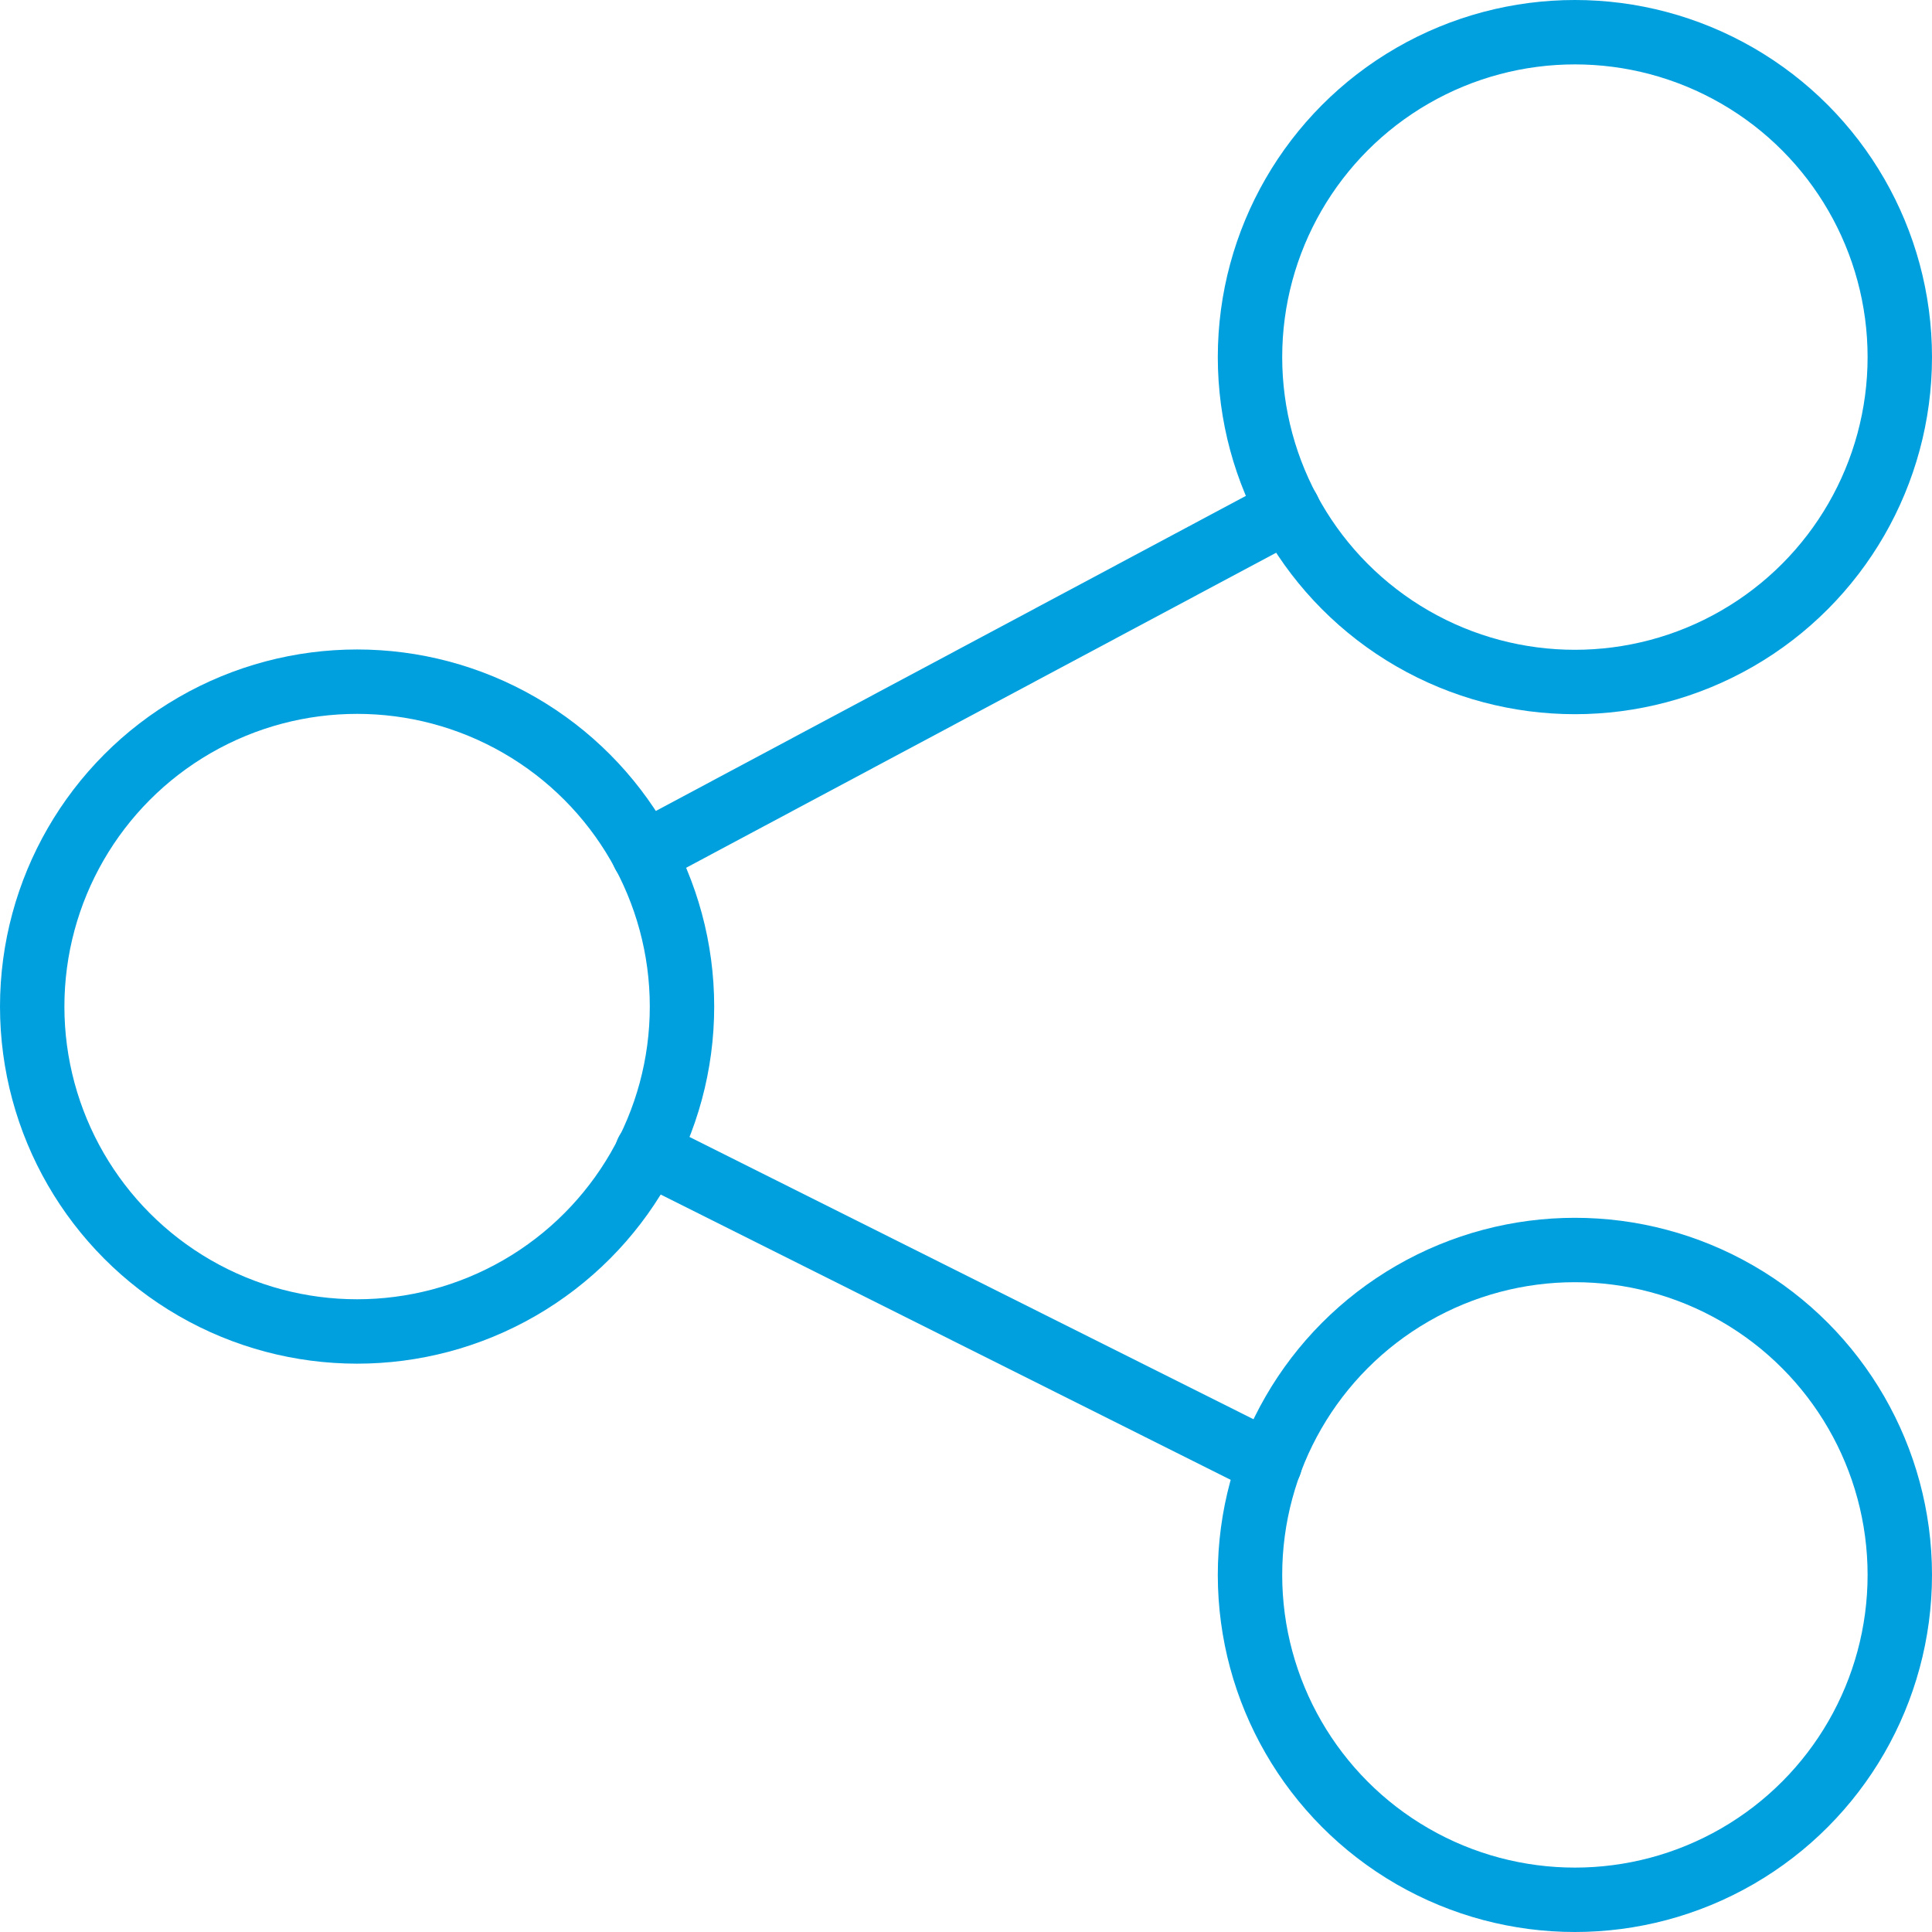
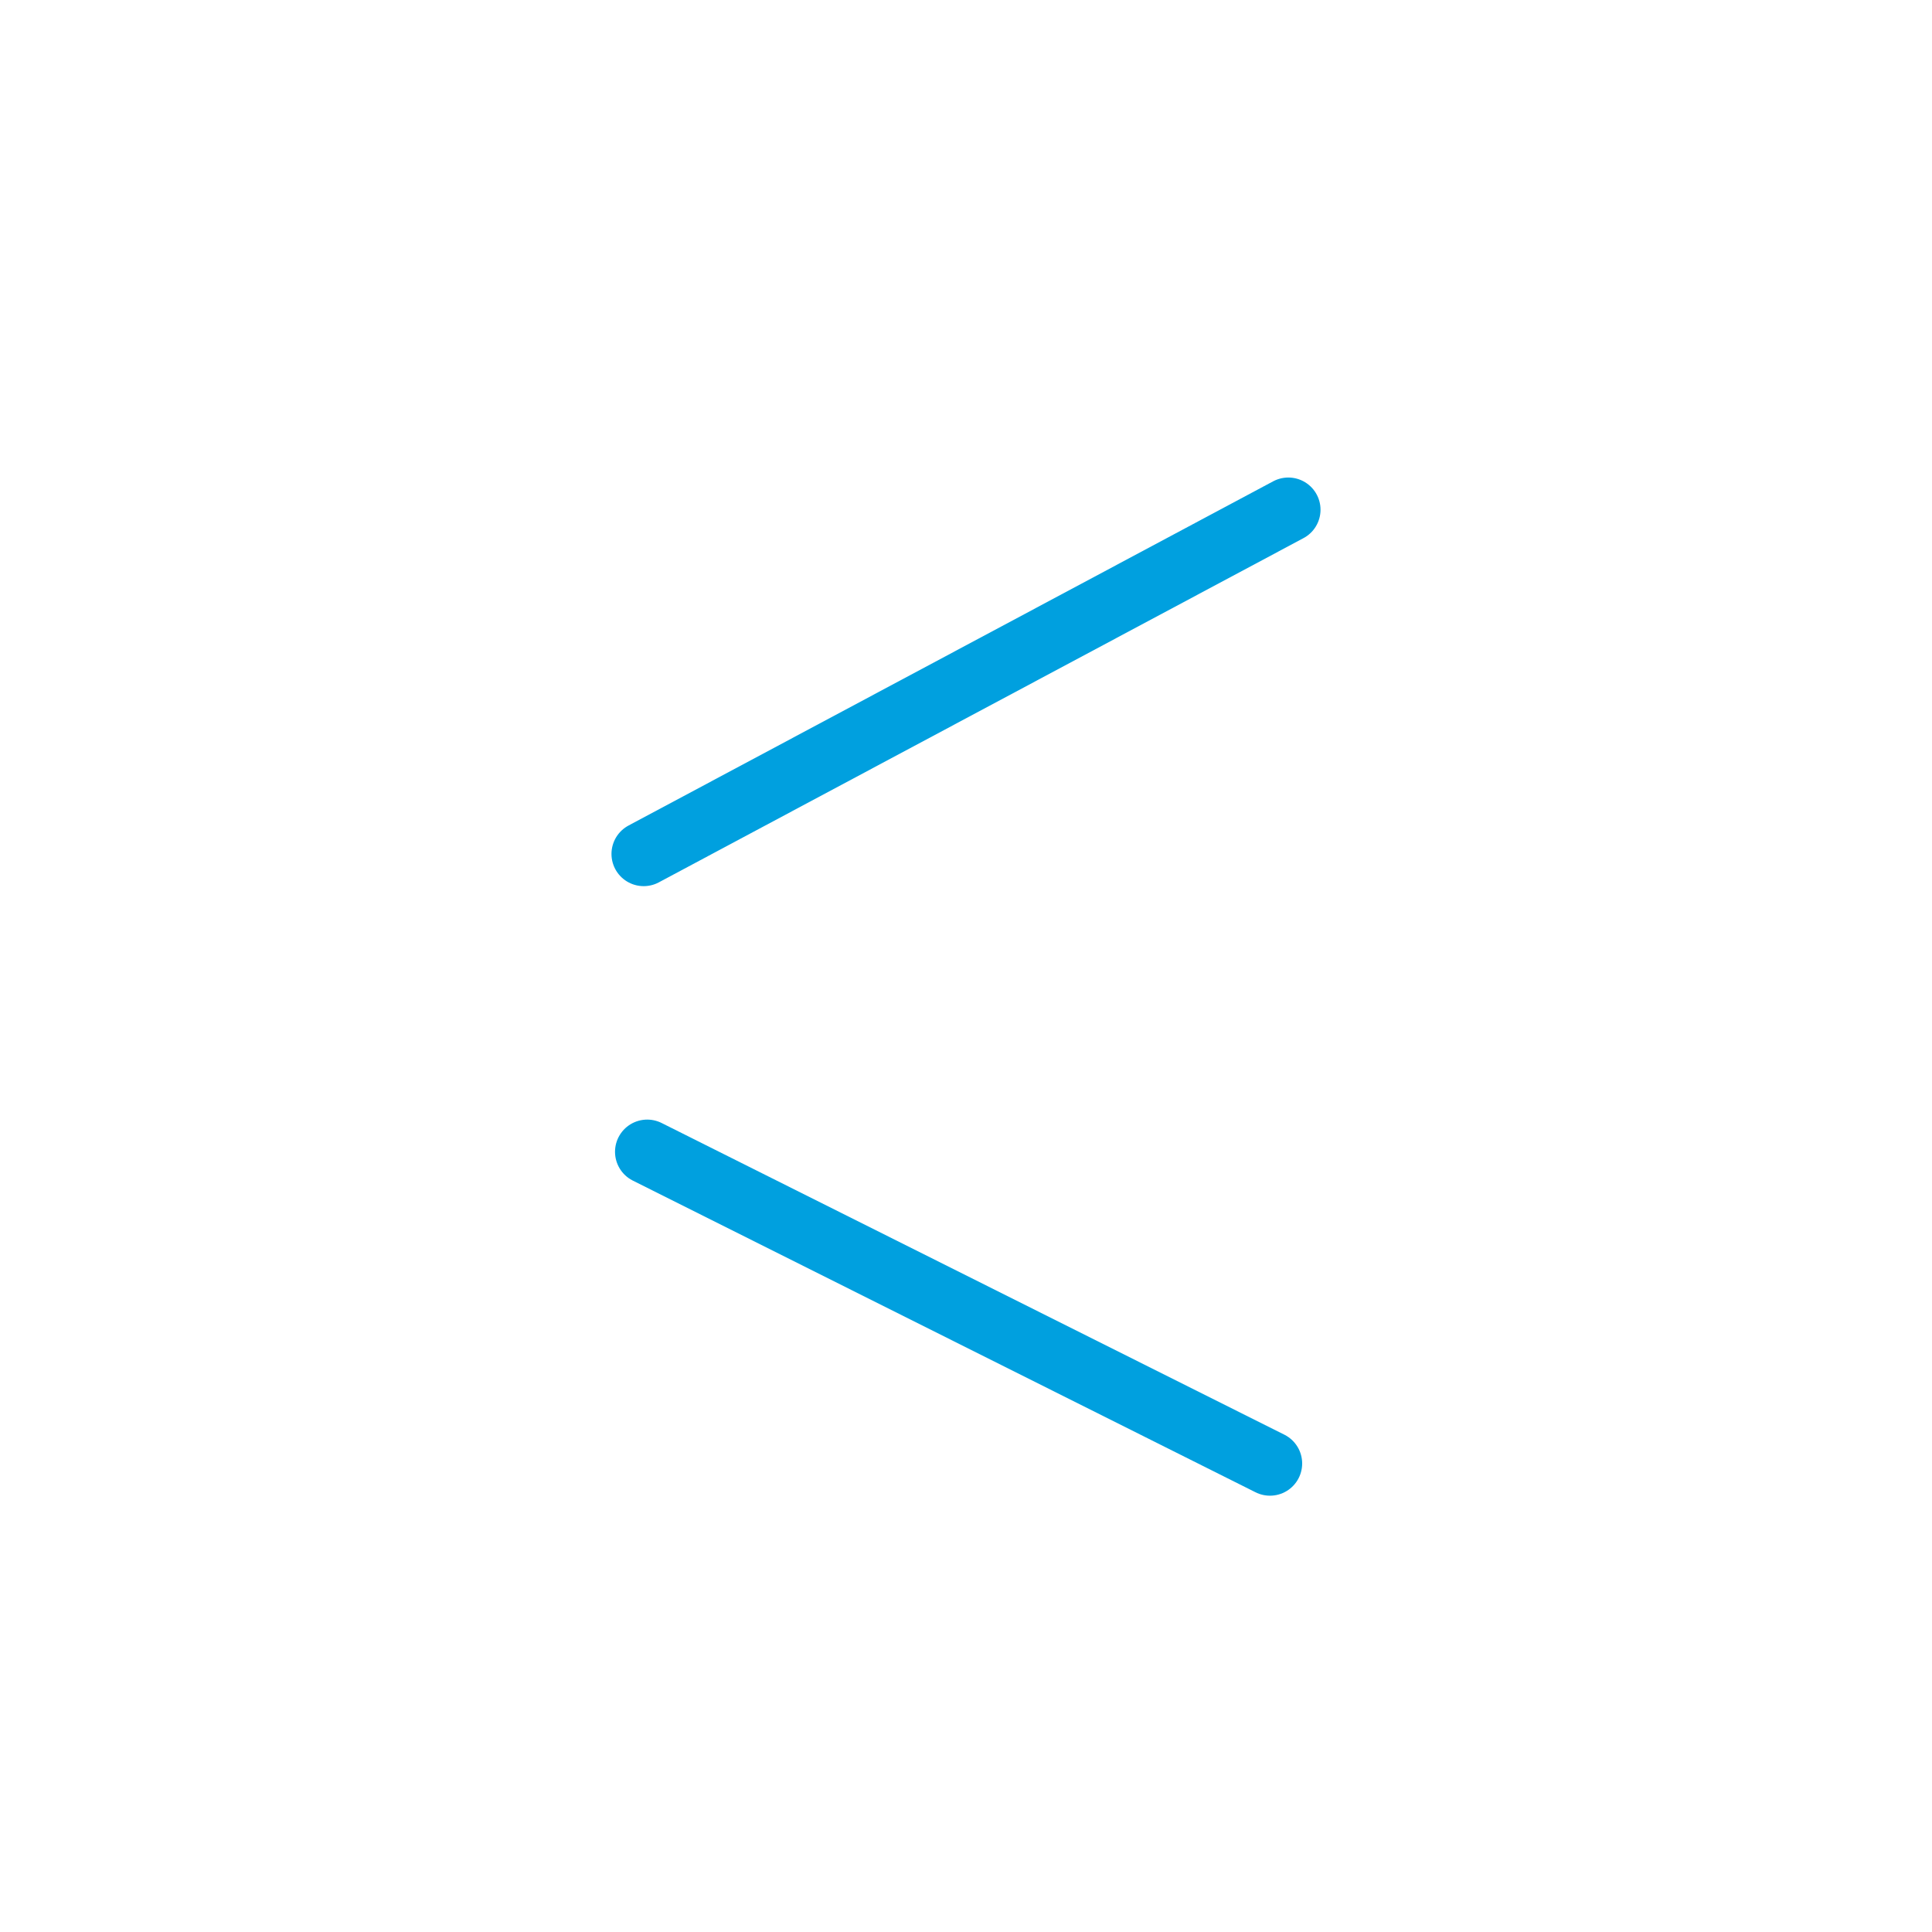
<svg xmlns="http://www.w3.org/2000/svg" xmlns:ns1="http://sodipodi.sourceforge.net/DTD/sodipodi-0.dtd" xmlns:ns2="http://www.inkscape.org/namespaces/inkscape" id="ICONS_48x48" data-name="ICONS 48x48" viewBox="0 0 60 60" version="1.1" ns1:docname="hosting-img-1.svg" ns2:version="1.1 (c68e22c387, 2021-05-23)">
  <ns1:namedview id="namedview17" pagecolor="#ffffff" bordercolor="#999999" borderopacity="1" ns2:pageshadow="0" ns2:pageopacity="0" ns2:pagecheckerboard="0" showgrid="false" ns2:zoom="3.1375" ns2:cx="-81.434263" ns2:cy="62.948207" ns2:window-width="1920" ns2:window-height="1017" ns2:window-x="-8" ns2:window-y="-8" ns2:window-maximized="1" ns2:current-layer="ICONS_48x48" />
  <defs id="defs4">
    <style id="style2">.cls-1{fill:none;stroke:#ff687d;stroke-linecap:round;stroke-linejoin:round;stroke-width:2px;}</style>
  </defs>
-   <circle class="cls-1" cx="11.09" cy="31.26" r="10.09" id="circle6" style="stroke:#00a0df;stroke-opacity:1" />
-   <circle class="cls-1" cx="48.91" cy="11.09" r="10.09" id="circle8" style="stroke:#00a0df;stroke-opacity:1" />
-   <circle class="cls-1" cx="48.91" cy="48.91" r="10.09" id="circle10" style="stroke:#00a0df;stroke-opacity:1" />
  <line class="cls-1" x1="40.01" y1="15.83" x2="19.99" y2="26.52" id="line12" style="stroke:#00a0df;stroke-opacity:1" />
  <line class="cls-1" x1="39.44" y1="45.45" x2="20.1" y2="35.77" id="line14" style="stroke:#00a0df;stroke-opacity:1" />
</svg>